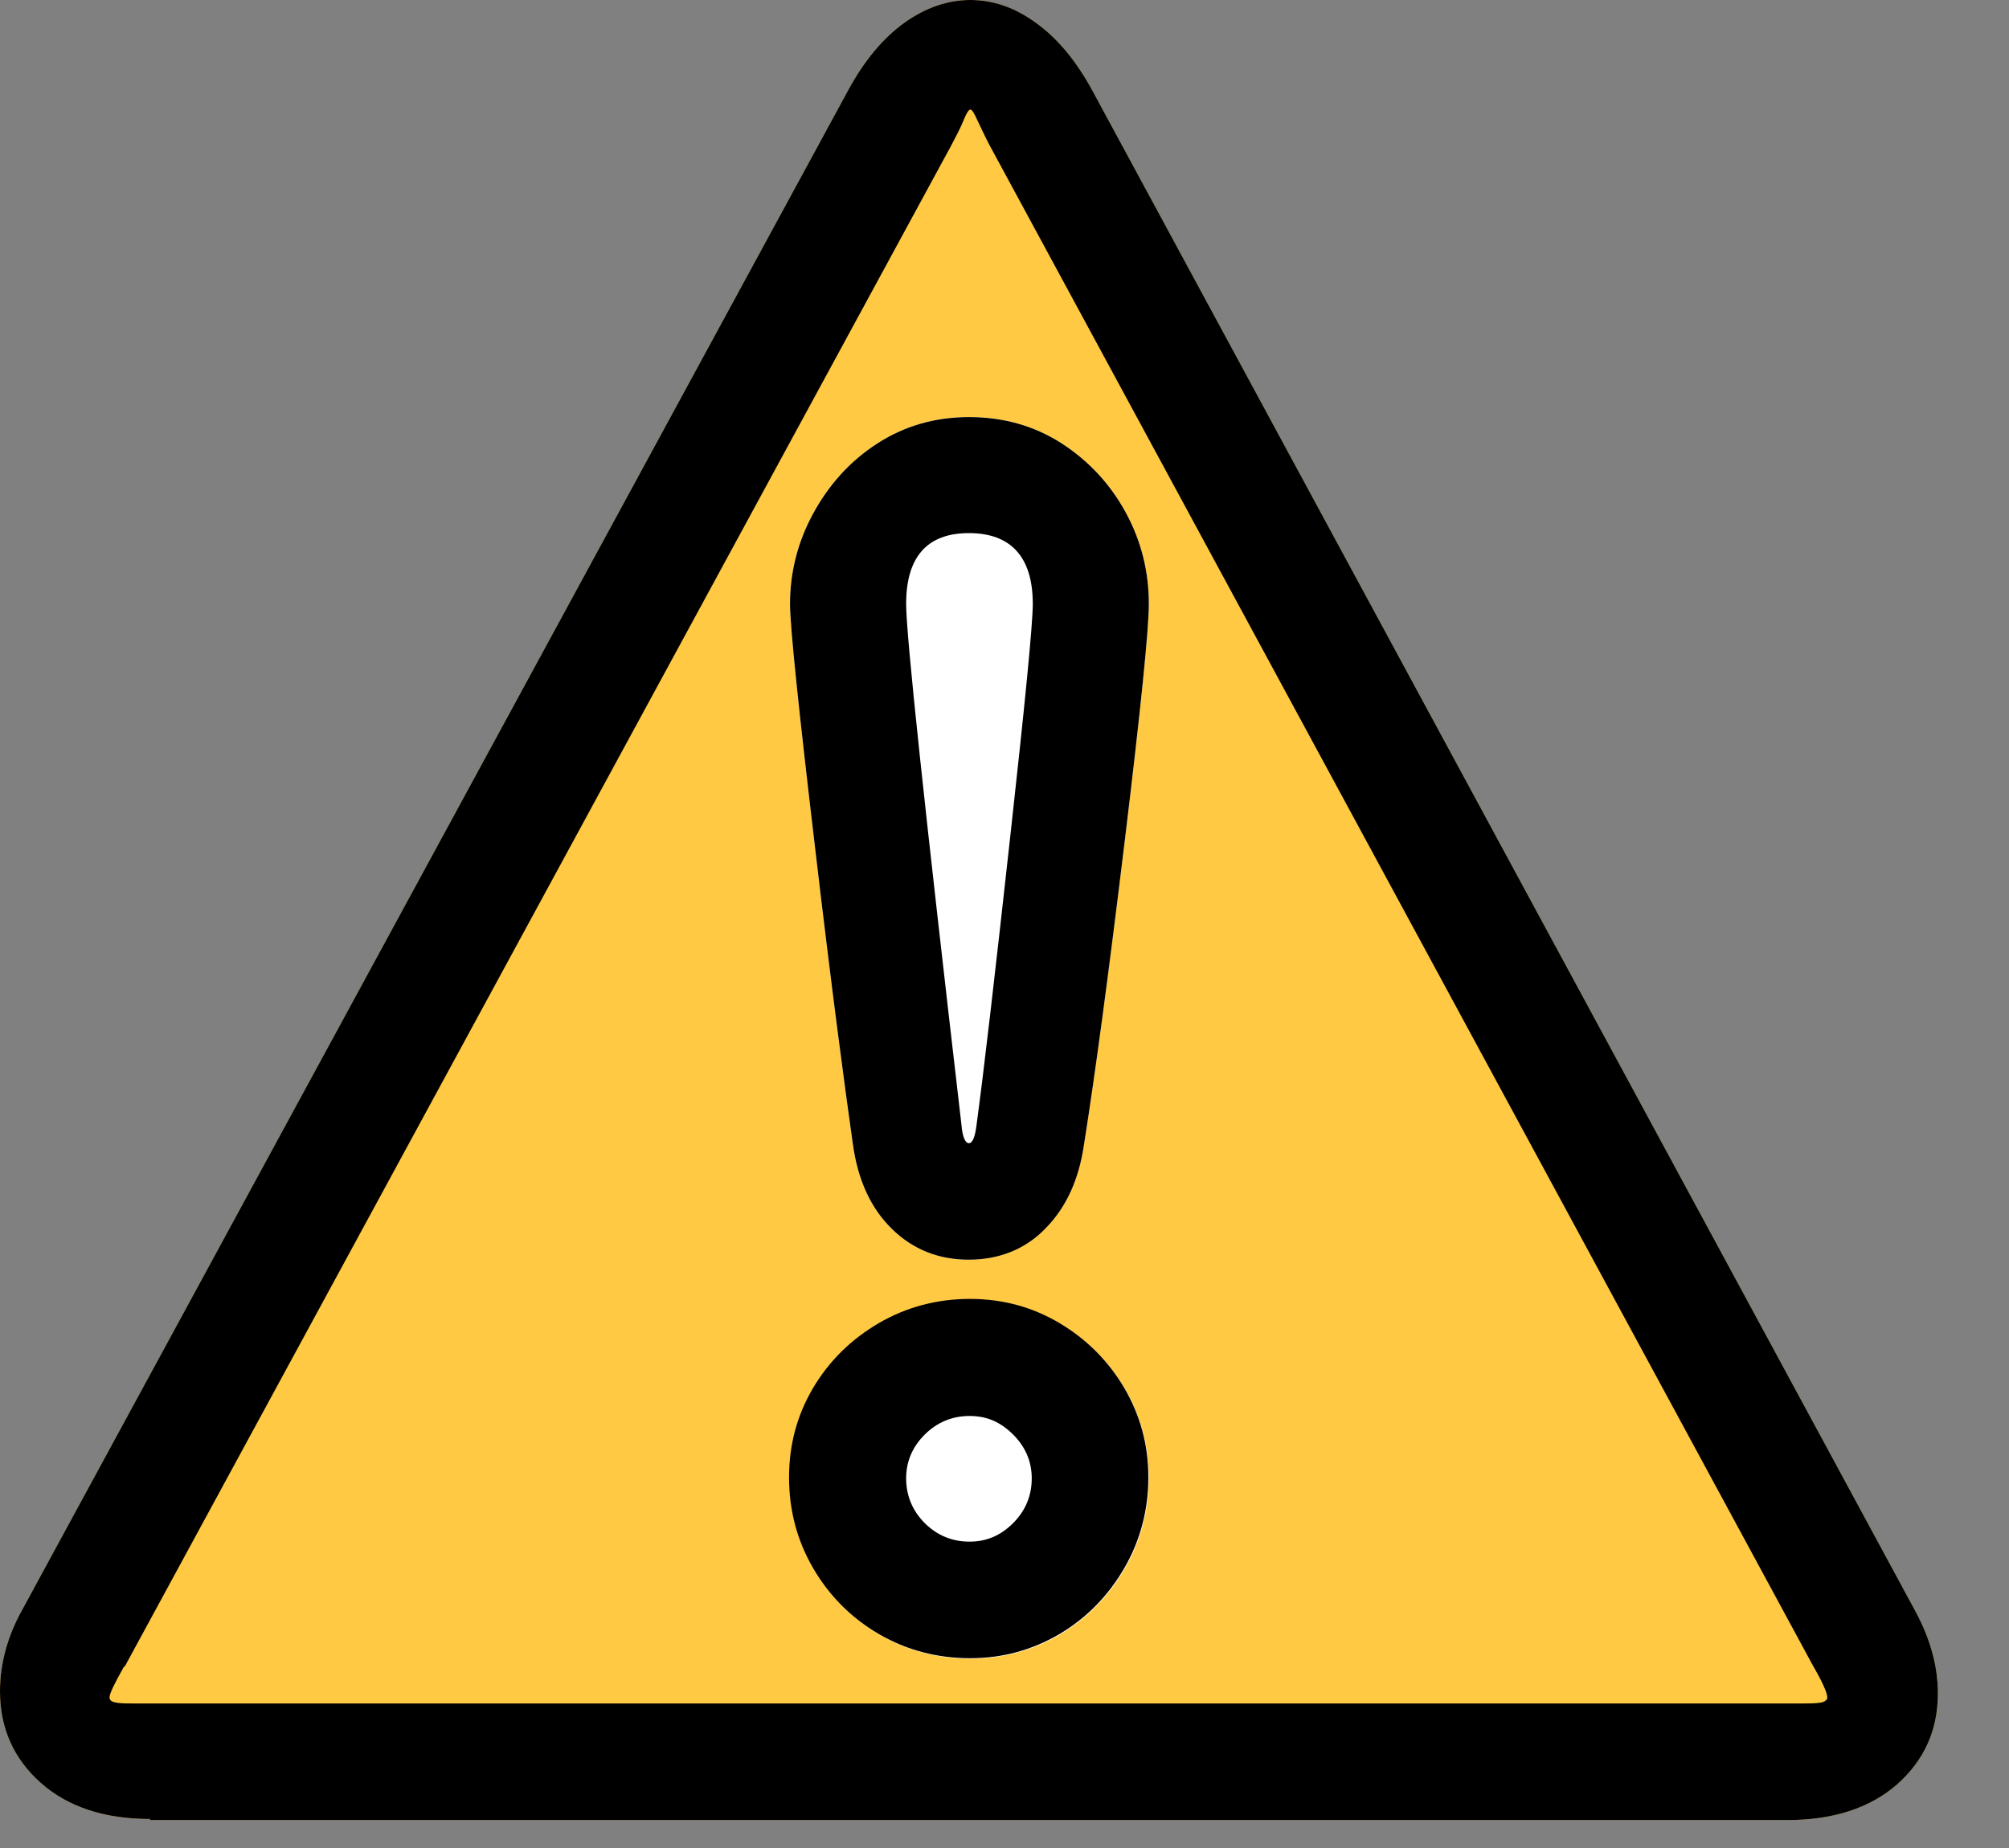
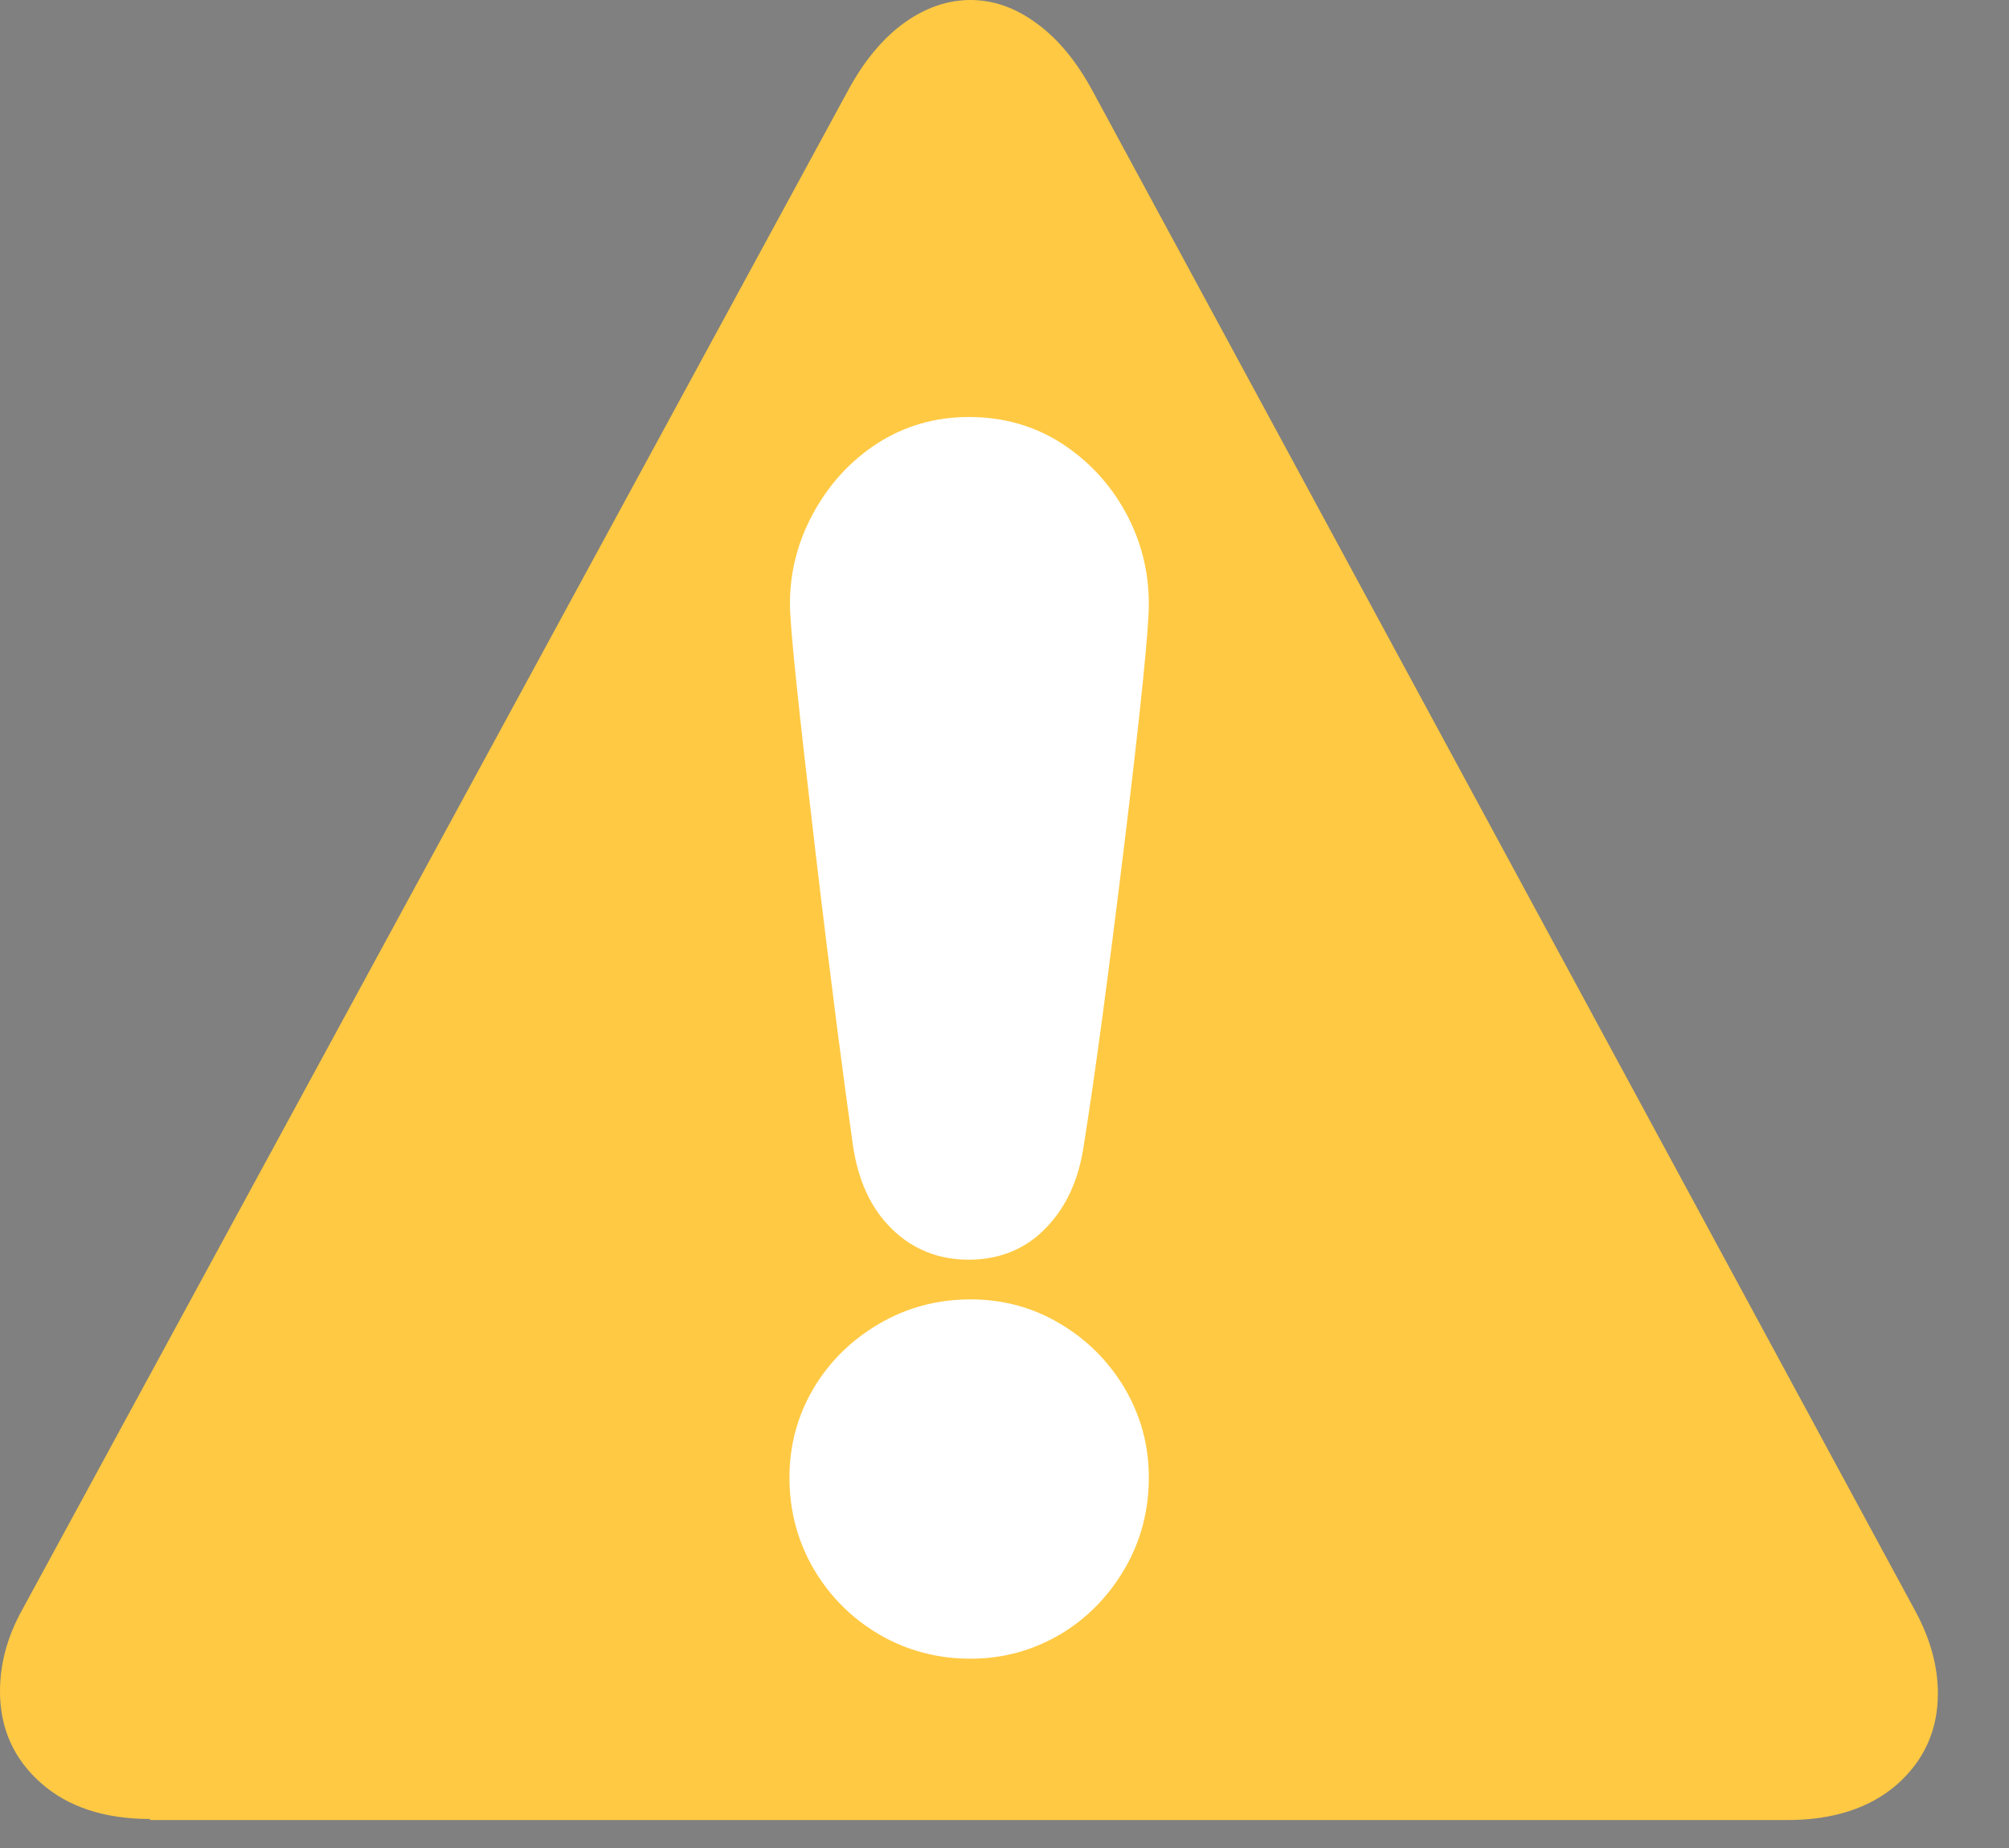
<svg xmlns="http://www.w3.org/2000/svg" width="25" height="23" viewBox="0 0 25 23" fill="none">
  <rect x="0" y="0" width="25" height="23" fill="#808080" stroke="none" />
  <path d="M11.276 7.517C11.276 6.929 11.539 6.635 12.057 6.635C12.577 6.635 12.852 6.929 12.852 7.517C12.852 7.761 12.758 8.73 12.57 10.425C12.383 12.12 12.245 13.315 12.151 14.009C12.133 14.153 12.101 14.228 12.057 14.228C12.014 14.228 11.976 14.153 11.964 13.996C11.507 10.069 11.276 7.911 11.276 7.517ZM11.276 18.399C11.276 18.193 11.351 18.011 11.507 17.855C11.657 17.705 11.845 17.623 12.064 17.623C12.283 17.623 12.451 17.699 12.608 17.855C12.758 18.005 12.839 18.186 12.839 18.399C12.839 18.612 12.764 18.799 12.608 18.956C12.451 19.112 12.276 19.187 12.064 19.187C11.851 19.187 11.664 19.112 11.507 18.956C11.357 18.805 11.276 18.618 11.276 18.399ZM1.864 22.652H22.245C22.814 22.652 23.271 22.502 23.608 22.208C23.946 21.907 24.115 21.532 24.115 21.076C24.115 20.738 24.021 20.4 23.84 20.062L13.596 1.132C13.396 0.763 13.165 0.482 12.896 0.288C12.633 0.094 12.358 0 12.076 0C11.795 0 11.52 0.094 11.257 0.281C10.994 0.469 10.757 0.75 10.557 1.119L0.275 20.038C0.088 20.375 0 20.713 0 21.051C0 21.507 0.169 21.889 0.507 22.189C0.844 22.489 1.301 22.639 1.87 22.639L1.864 22.652Z" fill="#FFC943" />
  <path d="M9.83 7.517C9.83 7.798 9.937 8.811 10.143 10.562C10.35 12.314 10.512 13.539 10.612 14.24C10.675 14.69 10.837 15.04 11.1 15.297C11.363 15.553 11.682 15.678 12.057 15.678C12.432 15.678 12.764 15.547 13.014 15.284C13.27 15.022 13.427 14.678 13.489 14.24C13.627 13.377 13.795 12.12 13.996 10.469C14.196 8.818 14.296 7.83 14.296 7.517C14.296 7.117 14.202 6.735 14.008 6.379C13.814 6.022 13.545 5.735 13.208 5.516C12.864 5.297 12.482 5.19 12.057 5.19C11.632 5.19 11.25 5.303 10.912 5.522C10.575 5.741 10.312 6.035 10.118 6.391C9.924 6.748 9.83 7.123 9.83 7.517ZM12.076 20.644C12.476 20.644 12.845 20.544 13.189 20.344C13.527 20.143 13.795 19.868 13.996 19.524C14.196 19.18 14.296 18.799 14.296 18.392C14.296 17.986 14.196 17.623 13.996 17.279C13.795 16.942 13.527 16.673 13.189 16.473C12.851 16.272 12.482 16.172 12.076 16.172C11.669 16.172 11.288 16.272 10.944 16.473C10.6 16.673 10.325 16.942 10.124 17.279C9.924 17.617 9.824 17.986 9.824 18.392C9.824 18.799 9.924 19.18 10.124 19.524C10.325 19.868 10.6 20.143 10.944 20.344C11.288 20.544 11.669 20.644 12.076 20.644Z" fill="white" />
-   <path d="M11.276 7.517C11.276 6.929 11.539 6.635 12.057 6.635C12.577 6.635 12.852 6.929 12.852 7.517C12.852 7.761 12.758 8.73 12.57 10.425C12.383 12.12 12.245 13.315 12.151 14.009C12.133 14.153 12.101 14.228 12.057 14.228C12.014 14.228 11.976 14.153 11.964 13.996C11.507 10.069 11.276 7.911 11.276 7.517ZM11.276 18.399C11.276 18.193 11.351 18.011 11.507 17.855C11.657 17.705 11.845 17.623 12.064 17.623C12.283 17.623 12.451 17.699 12.608 17.855C12.758 18.005 12.839 18.186 12.839 18.399C12.839 18.612 12.764 18.799 12.608 18.956C12.451 19.112 12.276 19.187 12.064 19.187C11.851 19.187 11.664 19.112 11.507 18.956C11.357 18.805 11.276 18.618 11.276 18.399ZM9.831 7.517C9.831 7.799 9.937 8.812 10.144 10.563C10.35 12.314 10.513 13.54 10.613 14.24C10.675 14.69 10.838 15.041 11.101 15.297C11.363 15.553 11.682 15.678 12.057 15.678C12.433 15.678 12.764 15.547 13.014 15.285C13.271 15.022 13.427 14.678 13.49 14.24C13.627 13.377 13.796 12.12 13.996 10.469C14.196 8.818 14.296 7.83 14.296 7.517C14.296 7.117 14.203 6.735 14.009 6.379C13.815 6.023 13.546 5.735 13.208 5.516C12.864 5.297 12.483 5.191 12.057 5.191C11.632 5.191 11.251 5.303 10.913 5.522C10.575 5.741 10.313 6.035 10.119 6.391C9.925 6.748 9.831 7.123 9.831 7.517ZM9.819 18.387C9.819 18.799 9.919 19.174 10.119 19.518C10.319 19.862 10.594 20.138 10.938 20.338C11.282 20.538 11.664 20.638 12.07 20.638C12.476 20.638 12.839 20.538 13.183 20.338C13.521 20.138 13.79 19.862 13.99 19.518C14.19 19.174 14.29 18.793 14.29 18.387C14.29 17.98 14.19 17.617 13.99 17.273C13.79 16.936 13.521 16.667 13.183 16.466C12.845 16.266 12.476 16.166 12.07 16.166C11.664 16.166 11.282 16.266 10.938 16.466C10.594 16.667 10.319 16.936 10.119 17.273C9.919 17.611 9.819 17.98 9.819 18.387ZM1.551 20.744L11.832 1.82C11.895 1.701 11.951 1.595 11.989 1.501C12.026 1.407 12.057 1.363 12.076 1.363C12.095 1.363 12.126 1.413 12.17 1.513C12.22 1.614 12.264 1.714 12.314 1.807L22.558 20.726C22.677 20.932 22.739 21.069 22.739 21.126C22.739 21.151 22.721 21.169 22.689 21.182C22.658 21.195 22.583 21.201 22.47 21.201H1.657C1.563 21.201 1.488 21.201 1.438 21.188C1.388 21.182 1.363 21.157 1.363 21.126C1.363 21.076 1.426 20.951 1.545 20.738L1.551 20.744ZM1.864 22.652H22.245C22.814 22.652 23.271 22.502 23.608 22.208C23.946 21.907 24.115 21.532 24.115 21.076C24.115 20.738 24.021 20.4 23.84 20.062L13.596 1.132C13.396 0.763 13.165 0.482 12.896 0.288C12.633 0.094 12.358 0 12.076 0C11.795 0 11.52 0.094 11.257 0.281C10.994 0.469 10.757 0.75 10.557 1.119L0.275 20.038C0.088 20.375 0 20.713 0 21.051C0 21.507 0.169 21.889 0.507 22.189C0.844 22.489 1.301 22.639 1.87 22.639L1.864 22.652Z" fill="black" />
</svg>